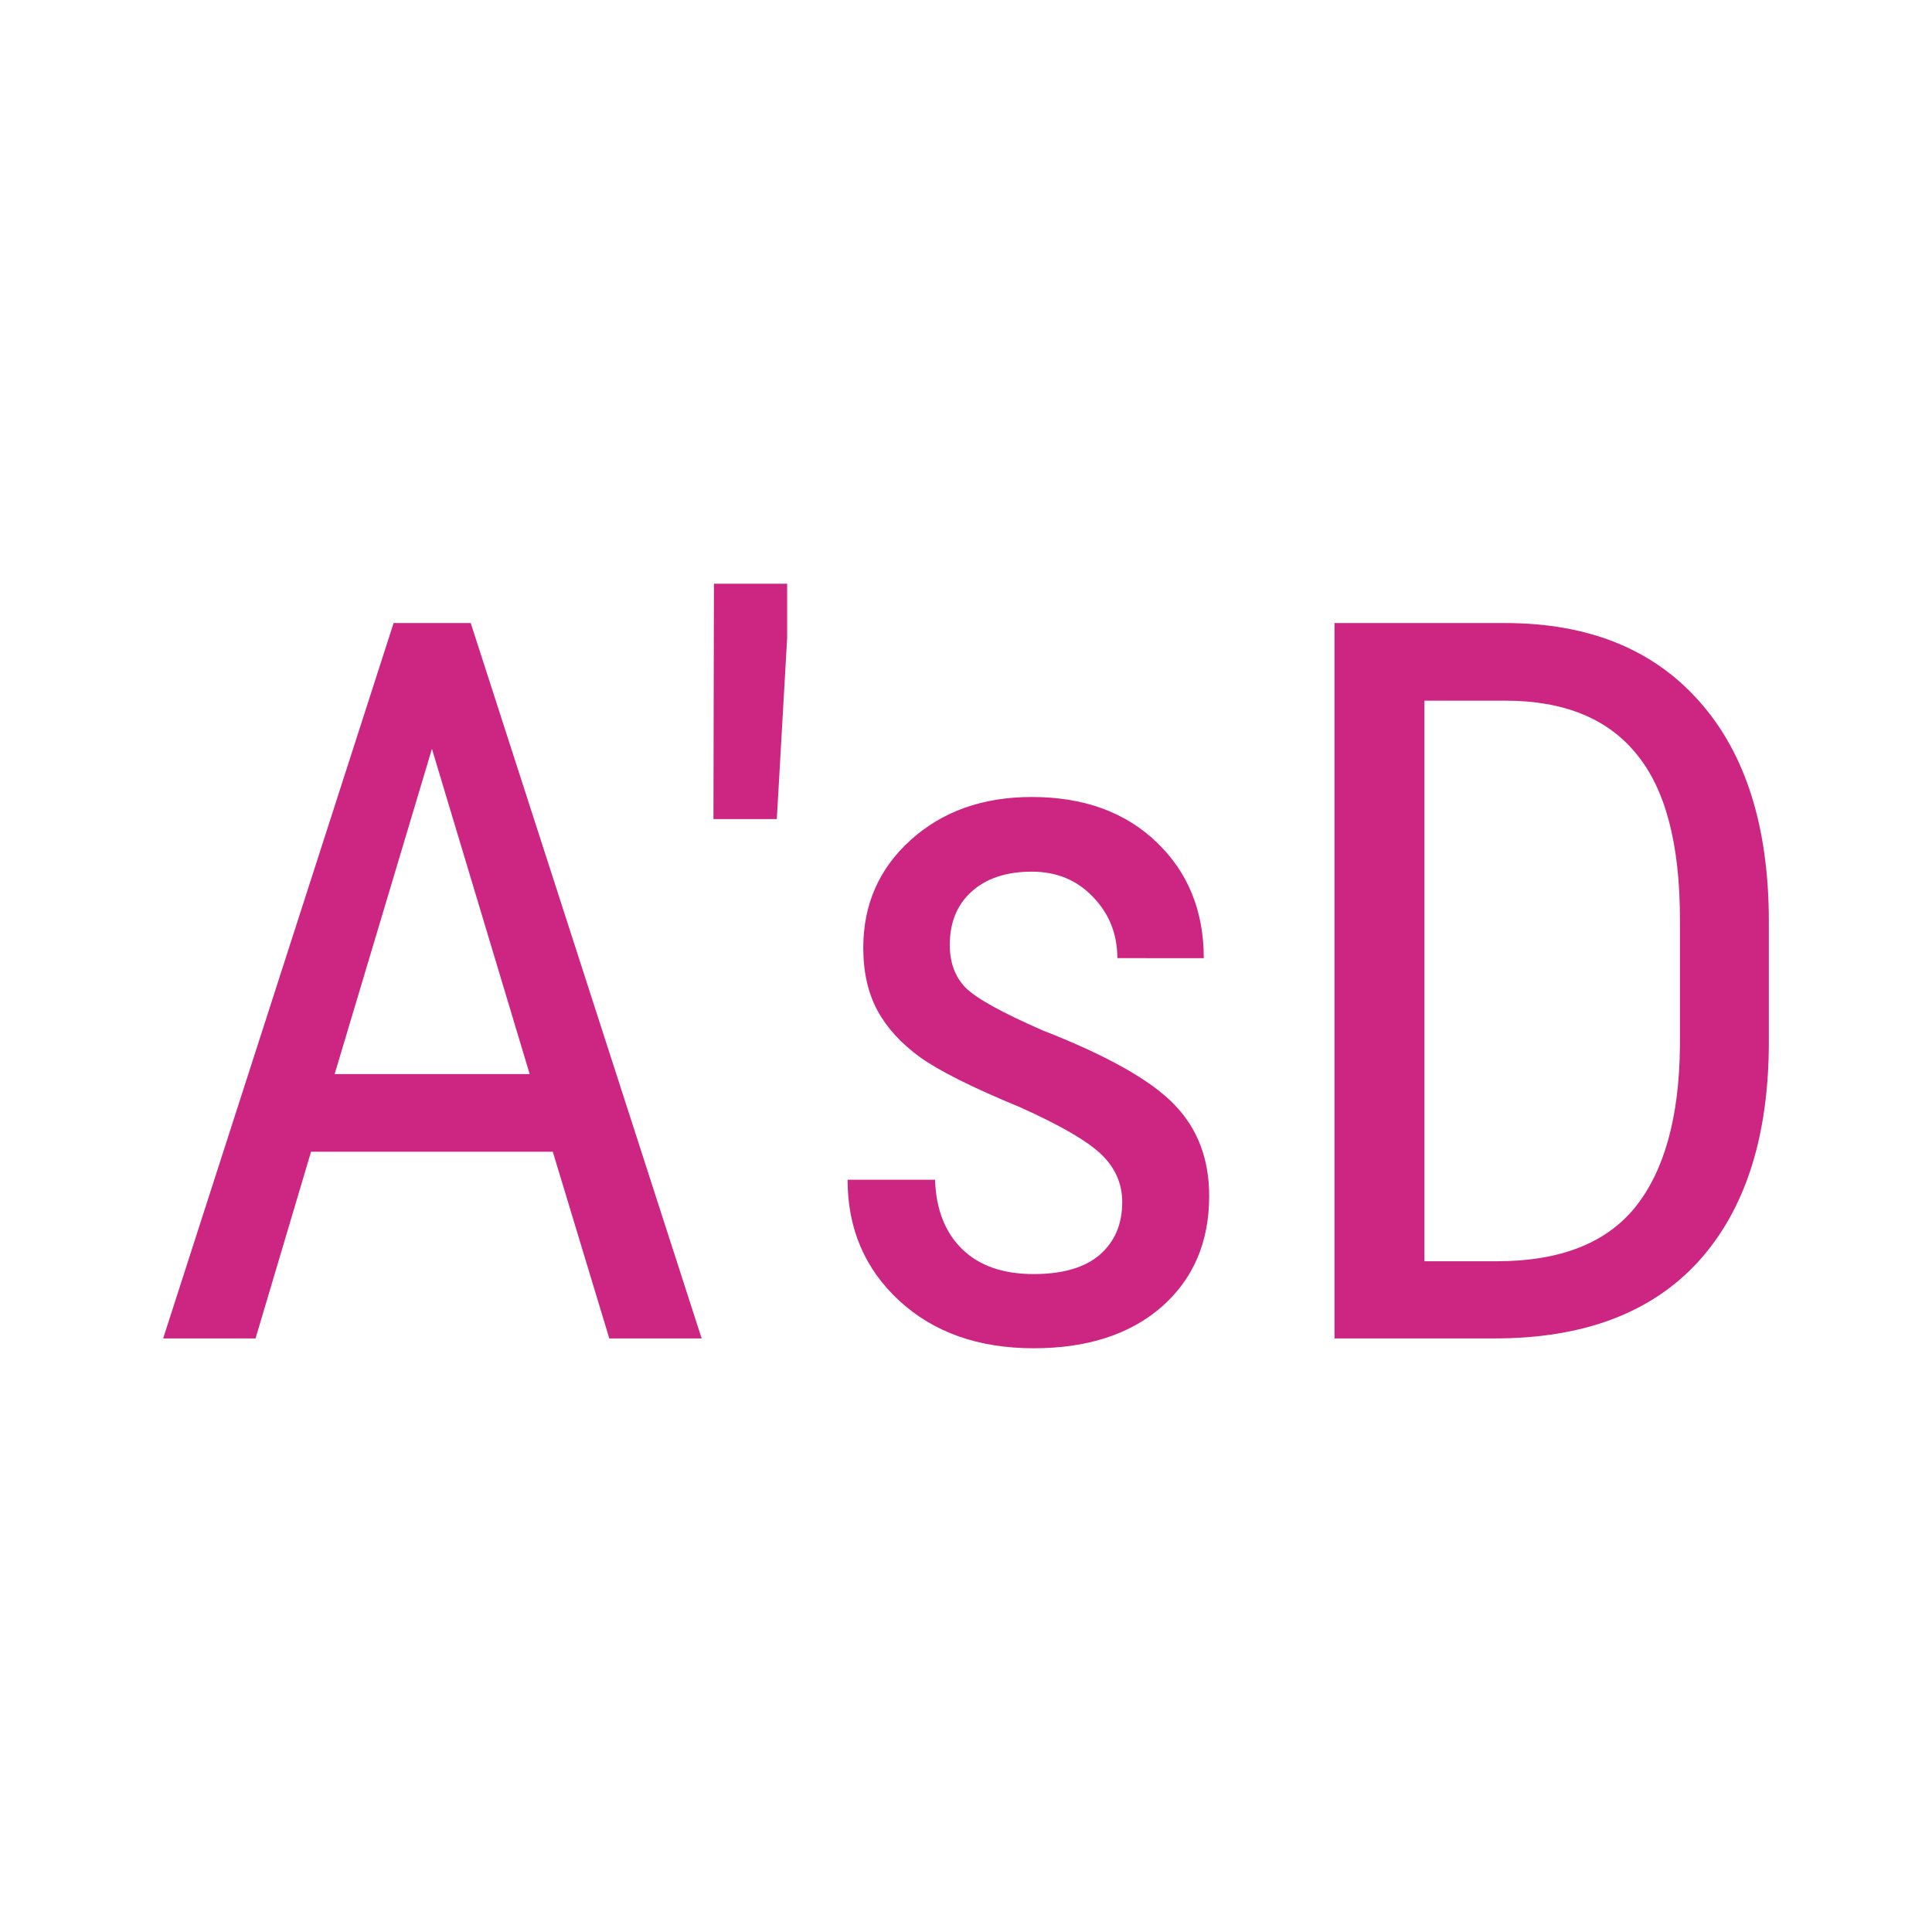
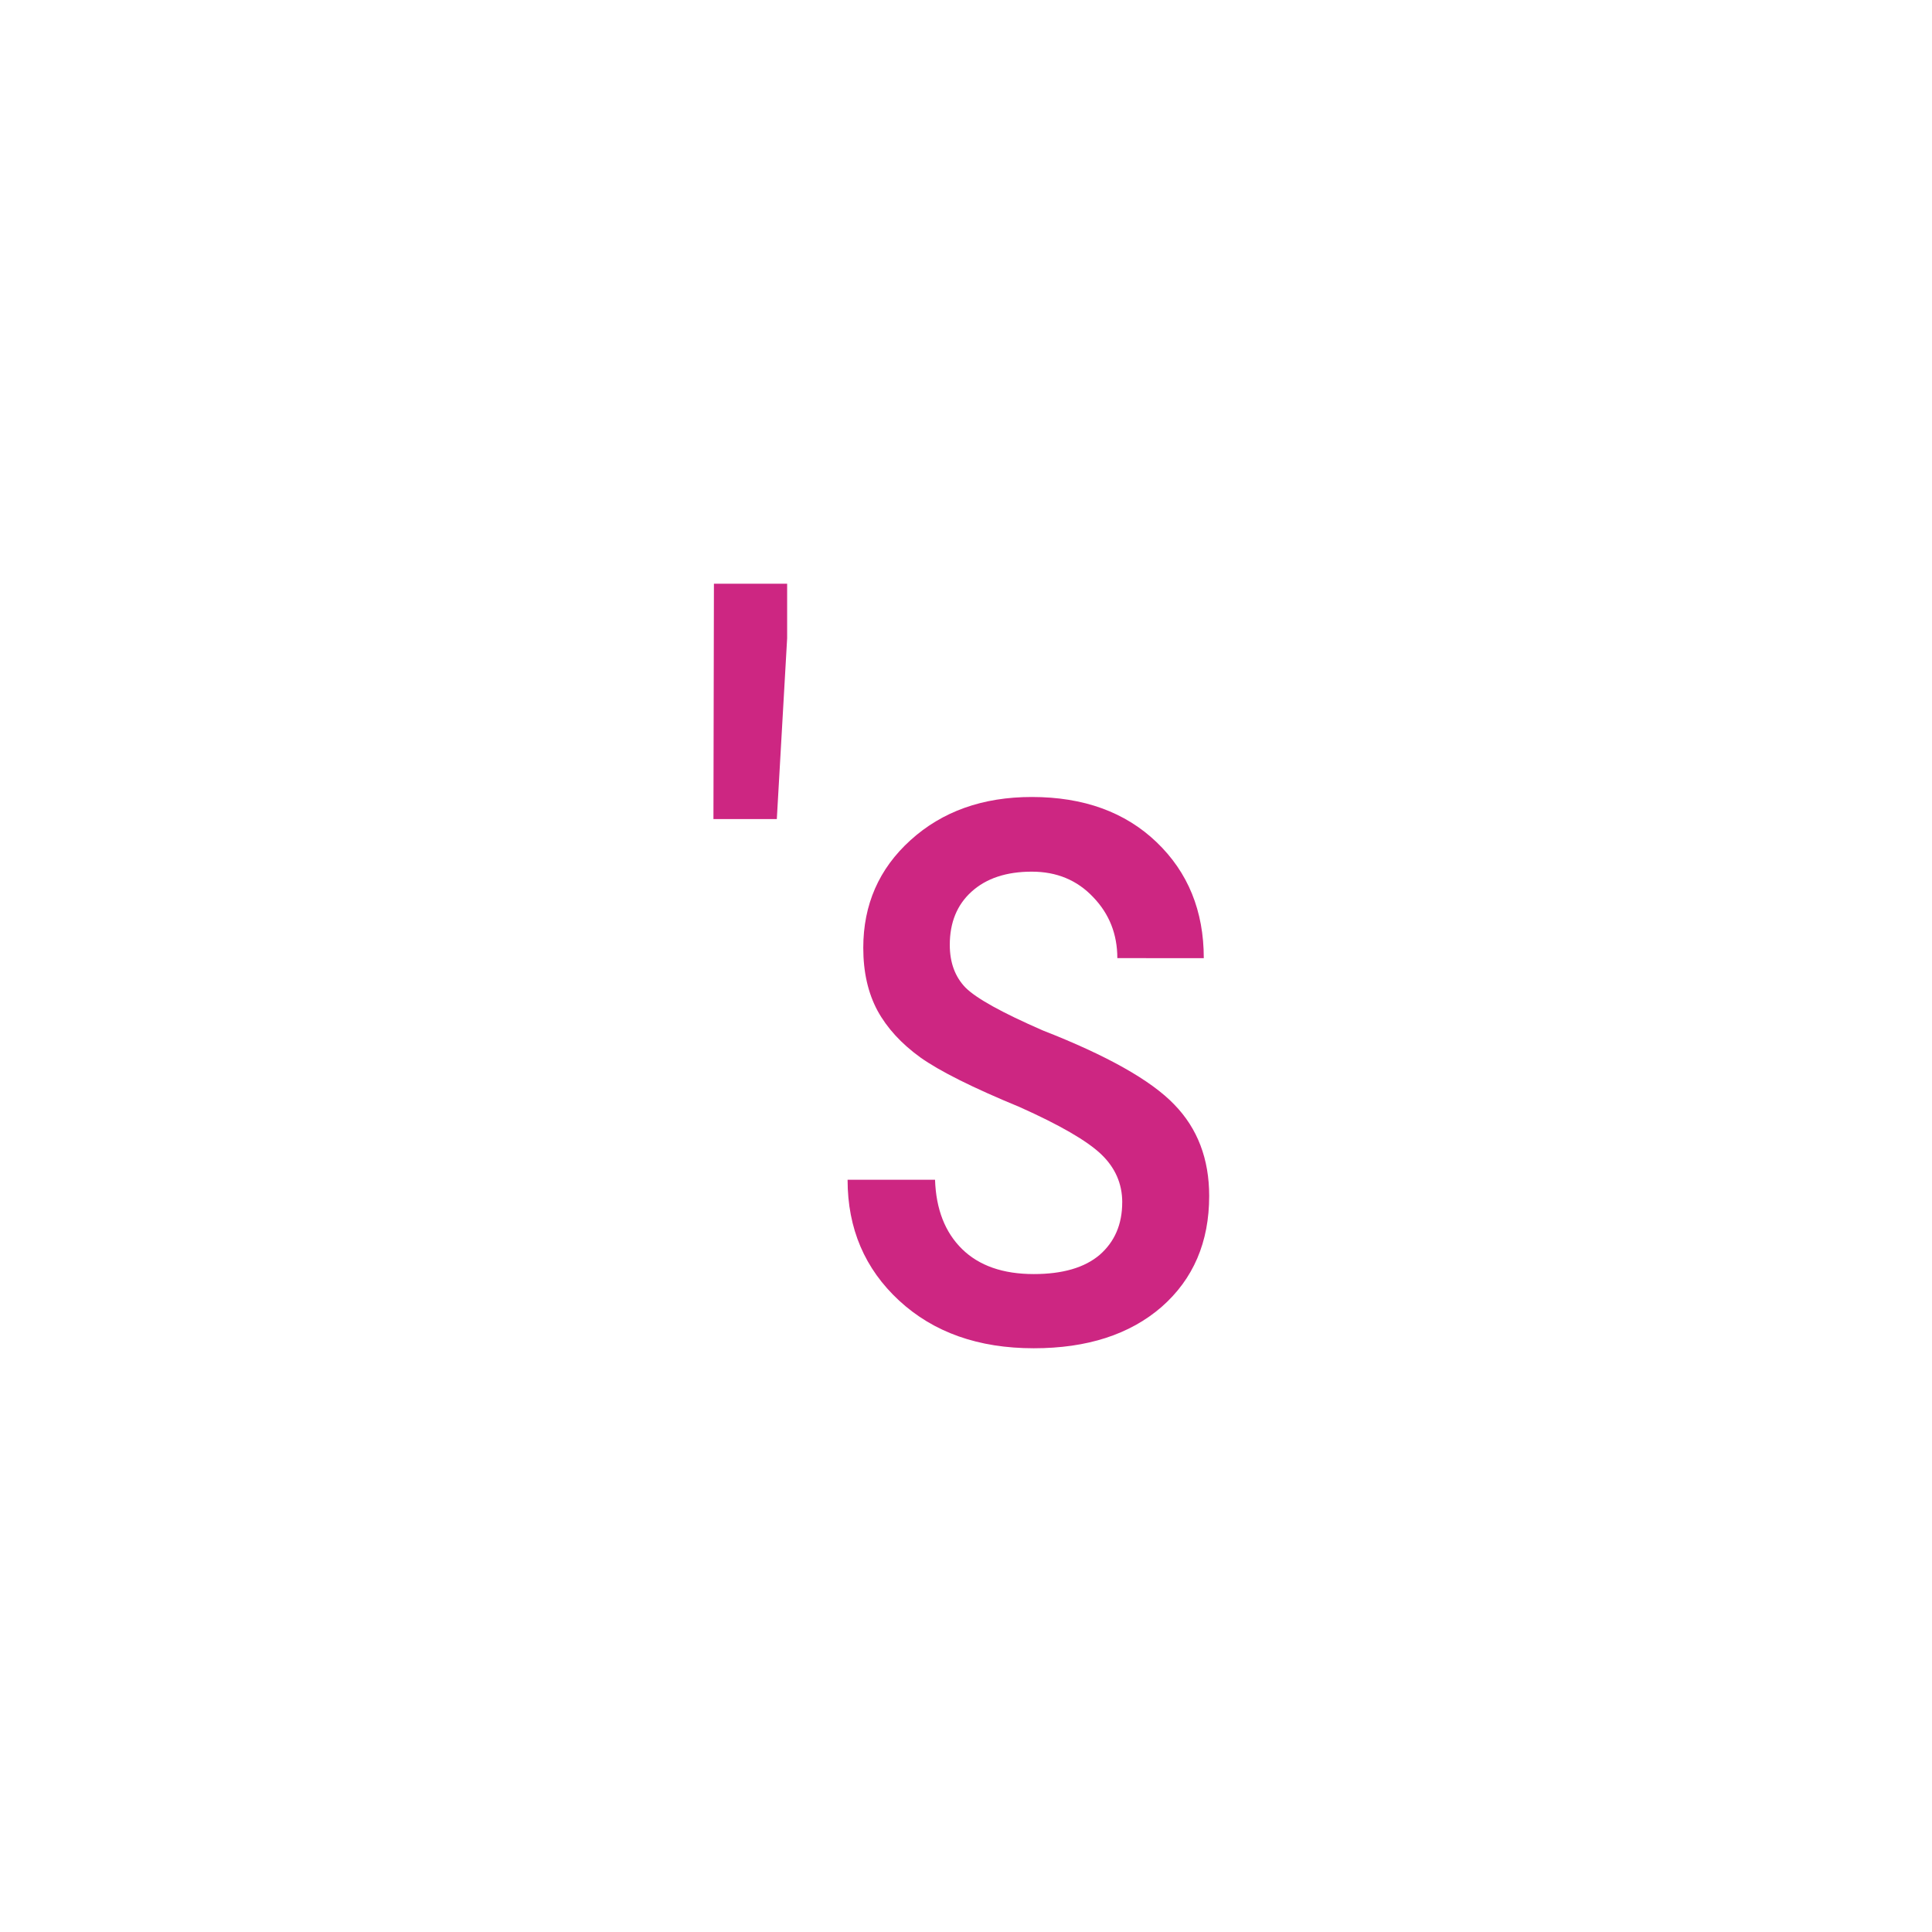
<svg xmlns="http://www.w3.org/2000/svg" version="1.1" viewBox="0 0 67.733 67.733">
-   <path d="M 19.38,40.378 H 10.905 L 8.959,46.923 H 5.72 L 13.799,21.843 h 2.704 l 8.096,25.08 h -3.238 z m -7.648,-2.722 h 6.838 L 15.143,26.253 Z" fill="#cd2682" />
  <path d="m 27.596,22.377 -0.362,6.339 h -2.222 l 0.017,-8.251 h 2.567 z" fill="#cd2682" />
  <path d="m 39.344,42.152 q 0,-0.982 -0.741,-1.688 -0.741,-0.706 -2.859,-1.654 -2.463,-1.016 -3.48,-1.74 -0.999,-0.723 -1.499,-1.636 -0.5,-0.93 -0.5,-2.205 0,-2.274 1.654,-3.772 1.671,-1.516 4.255,-1.516 2.722,0 4.375,1.585 1.654,1.585 1.654,4.065 H 39.172 q 0,-1.257 -0.844,-2.136 -0.844,-0.896 -2.153,-0.896 -1.344,0 -2.119,0.706 -0.758,0.689 -0.758,1.86 0,0.93 0.551,1.499 0.568,0.568 2.704,1.499 3.393,1.326 4.616,2.601 1.223,1.257 1.223,3.204 0,2.429 -1.671,3.893 -1.671,1.447 -4.479,1.447 -2.911,0 -4.72,-1.671 Q 29.715,43.926 29.715,41.36 h 3.066 q 0.052,1.55 0.947,2.429 0.896,0.878 2.515,0.878 1.516,0 2.308,-0.672 0.792,-0.689 0.792,-1.843 z" fill="#cd2682" />
-   <path d="M 46.786,46.923 V 21.843 h 5.977 q 4.392,0 6.821,2.756 2.429,2.739 2.429,7.717 v 4.203 q 0,4.978 -2.463,7.7 -2.463,2.704 -7.149,2.704 z m 3.152,-22.359 v 19.654 h 2.532 q 3.325,0 4.858,-1.895 1.533,-1.912 1.568,-5.65 v -4.444 q 0,-3.962 -1.533,-5.805 -1.516,-1.86 -4.599,-1.86 z" fill="#cd2682" />
</svg>